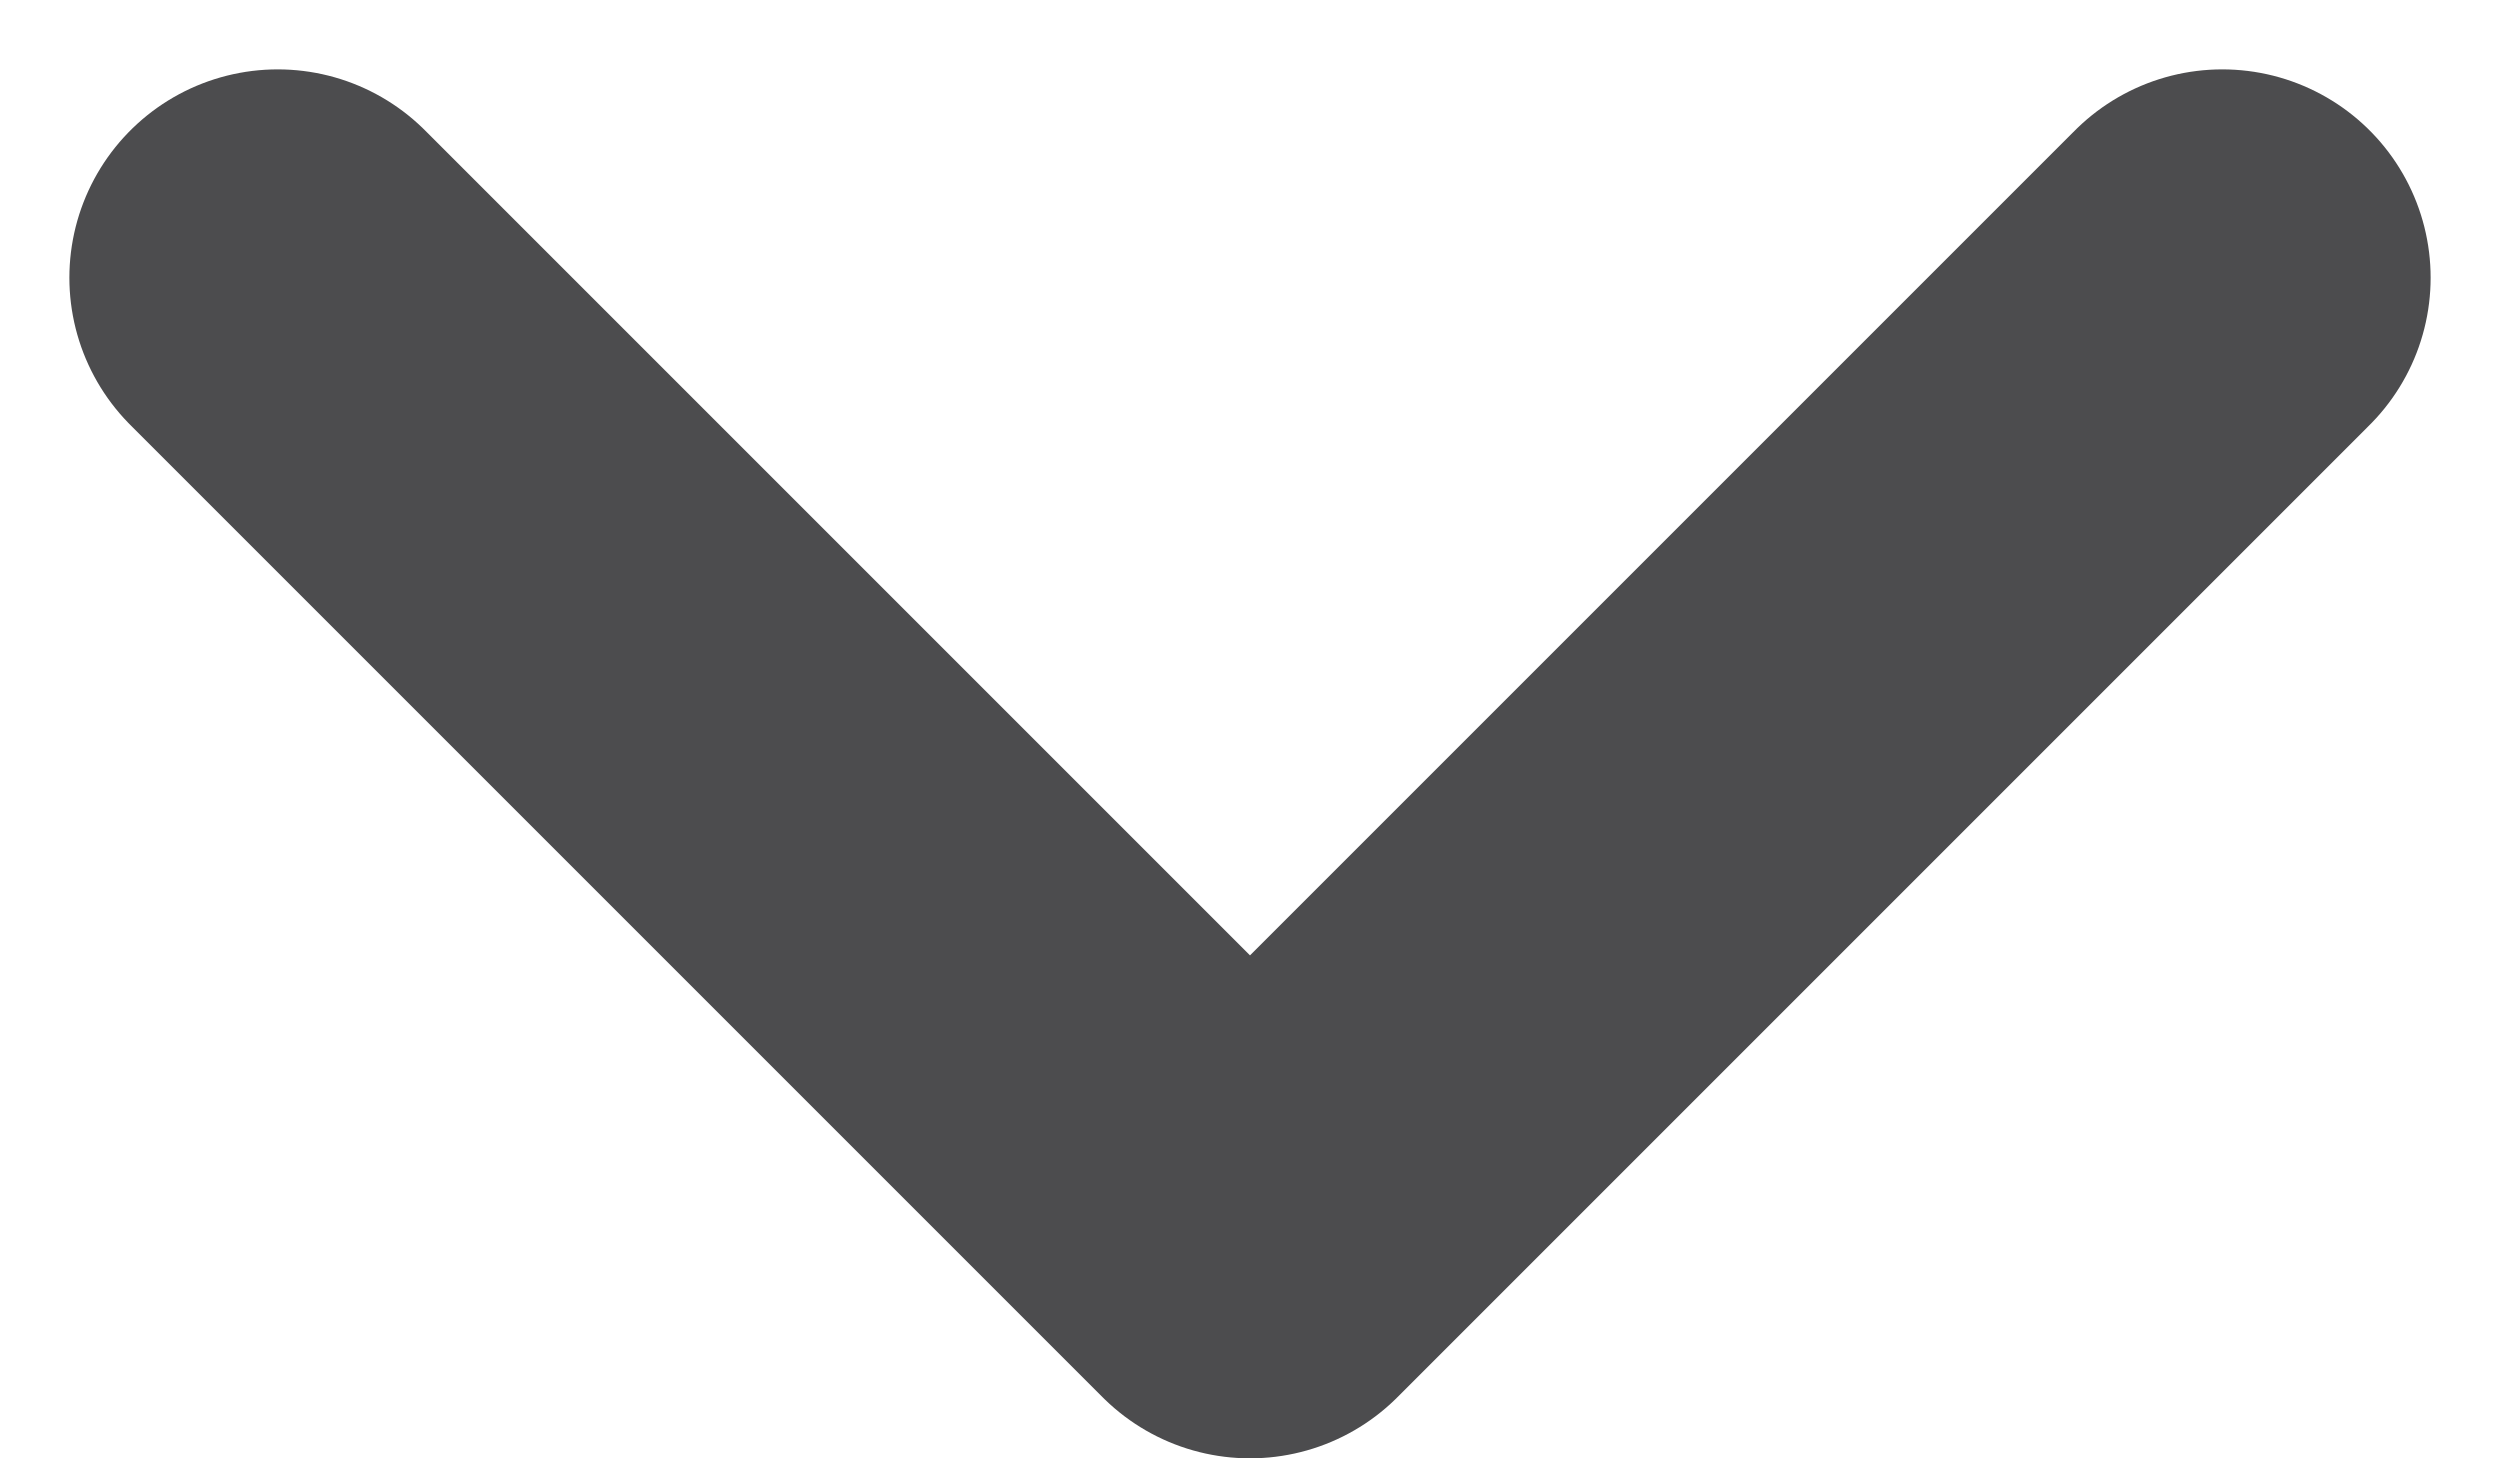
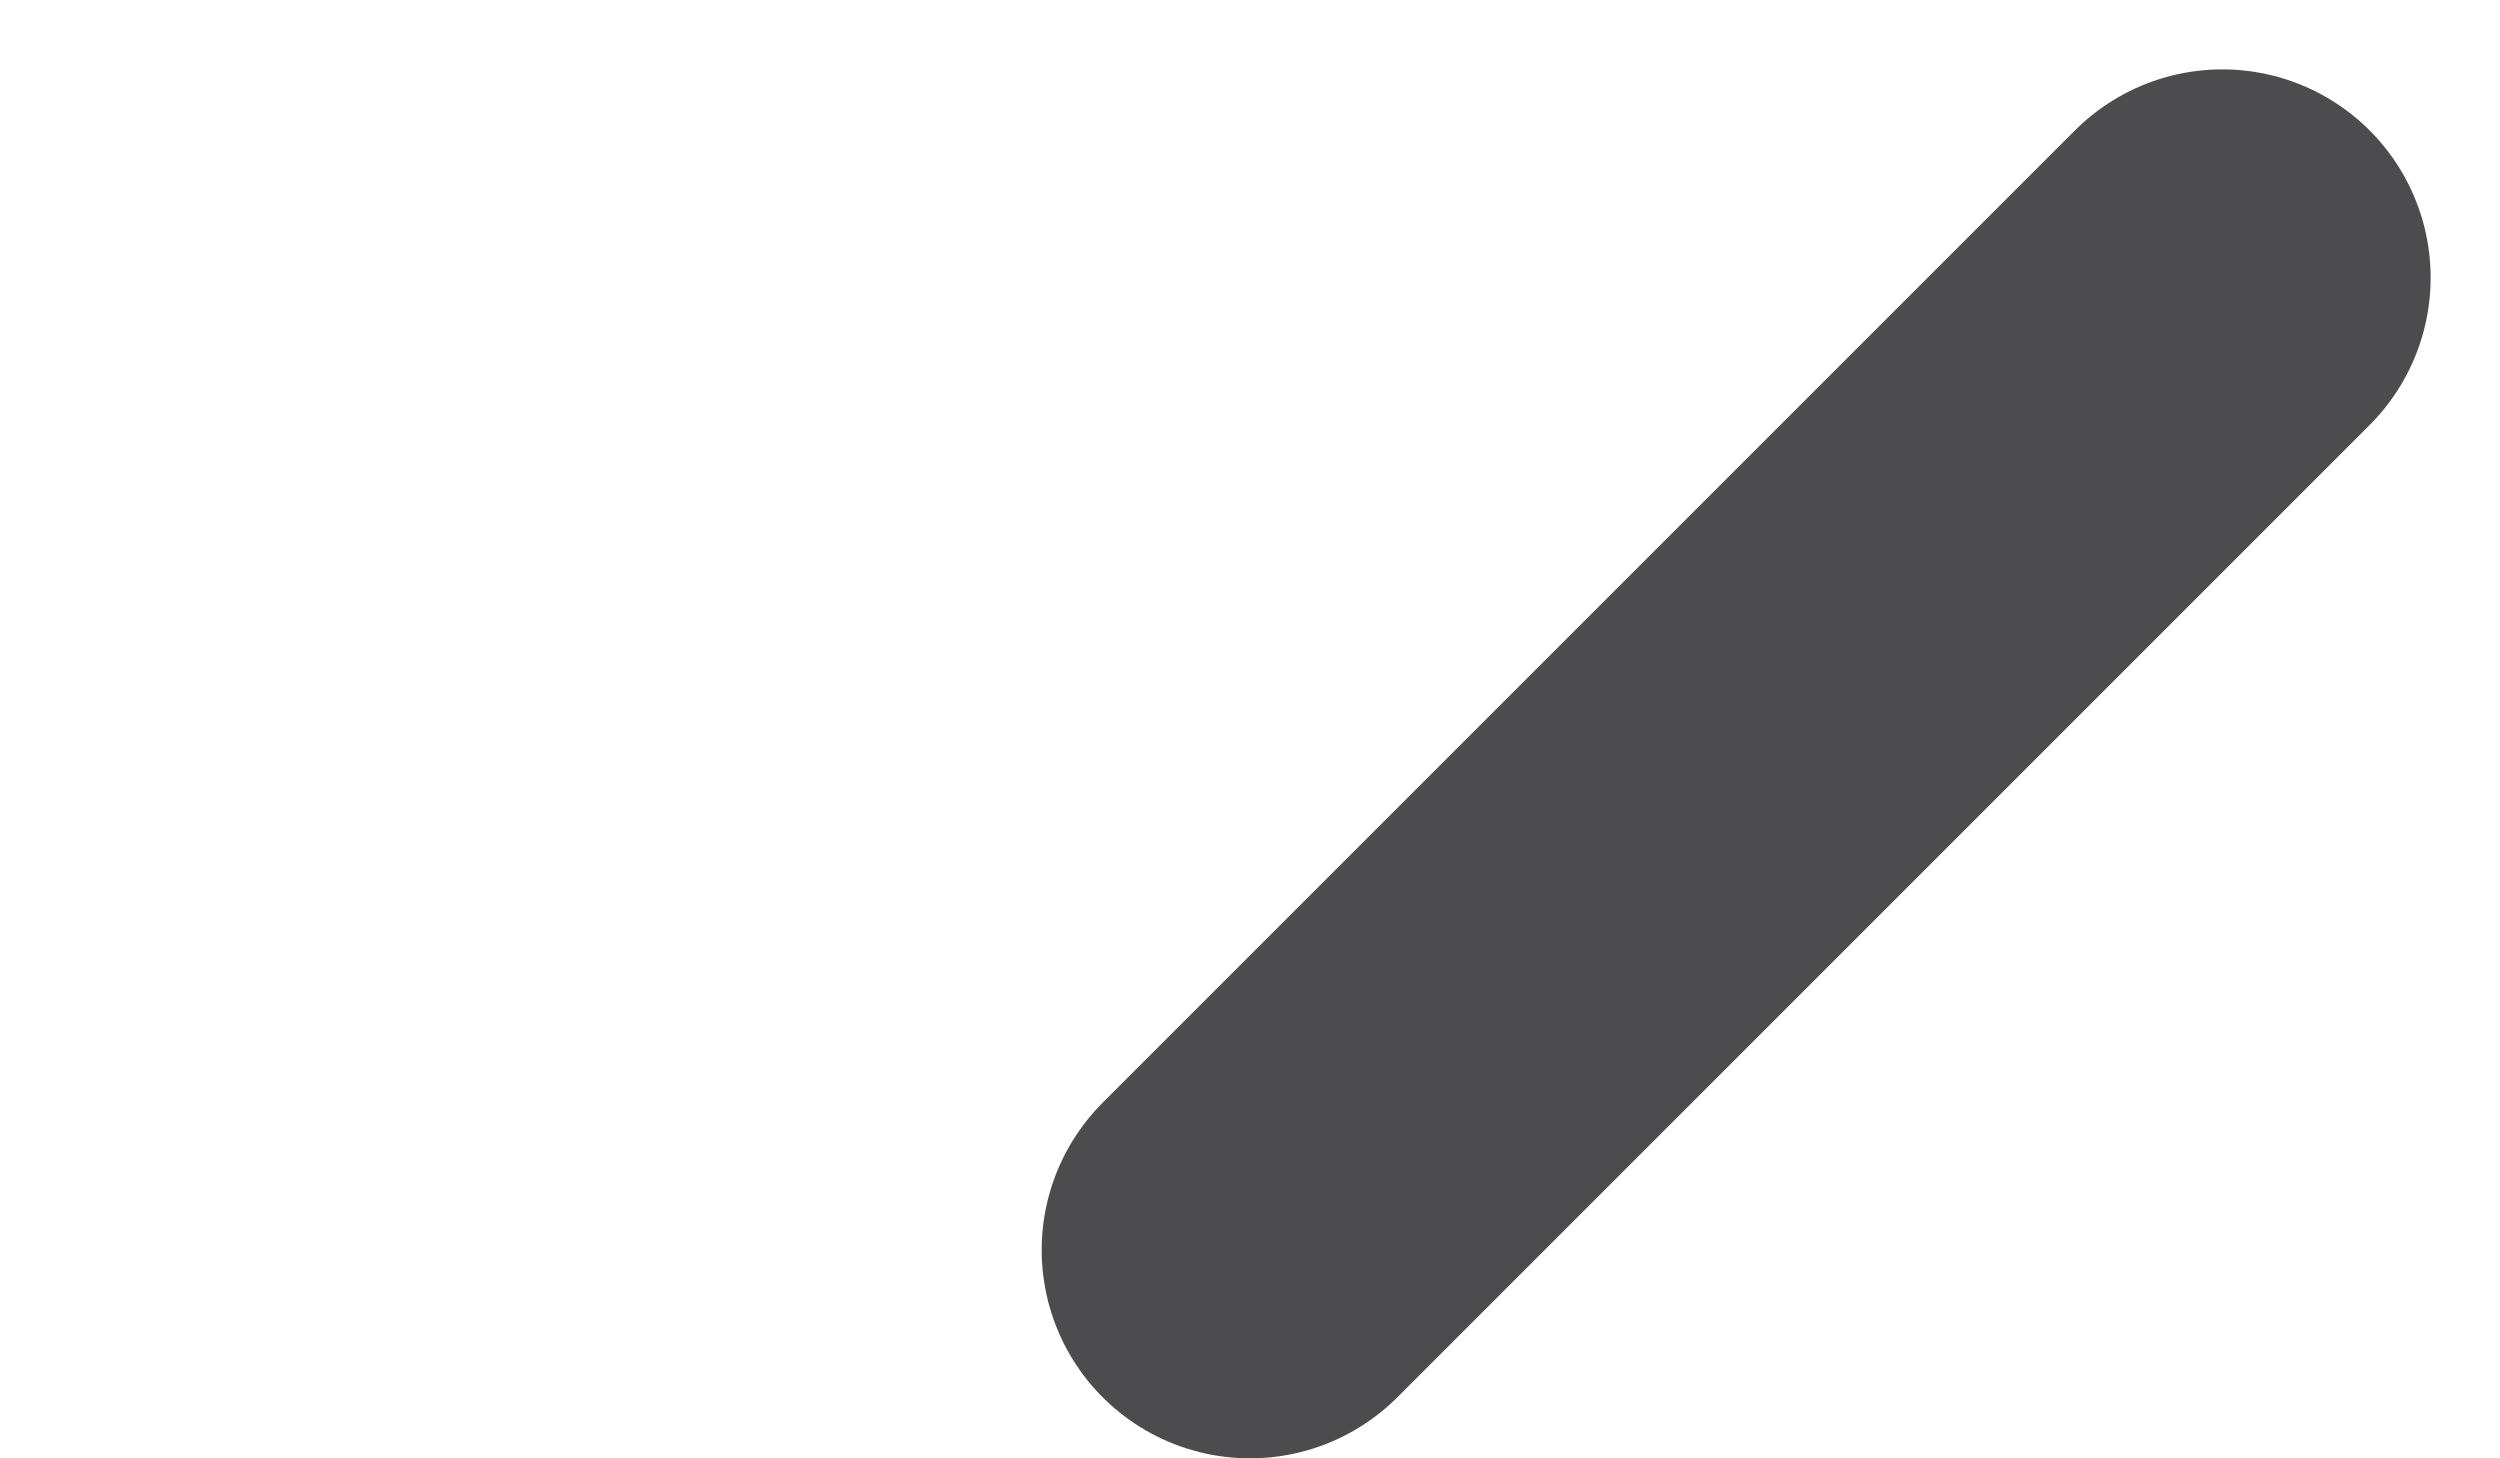
<svg xmlns="http://www.w3.org/2000/svg" width="12" height="7" viewBox="0 0 12 7" fill="none">
-   <path d="M10.667 1.333L6 6L1.333 1.333" stroke="#4C4C4E" stroke-width="2" stroke-linecap="round" stroke-linejoin="round" />
+   <path d="M10.667 1.333L6 6" stroke="#4C4C4E" stroke-width="2" stroke-linecap="round" stroke-linejoin="round" />
</svg>